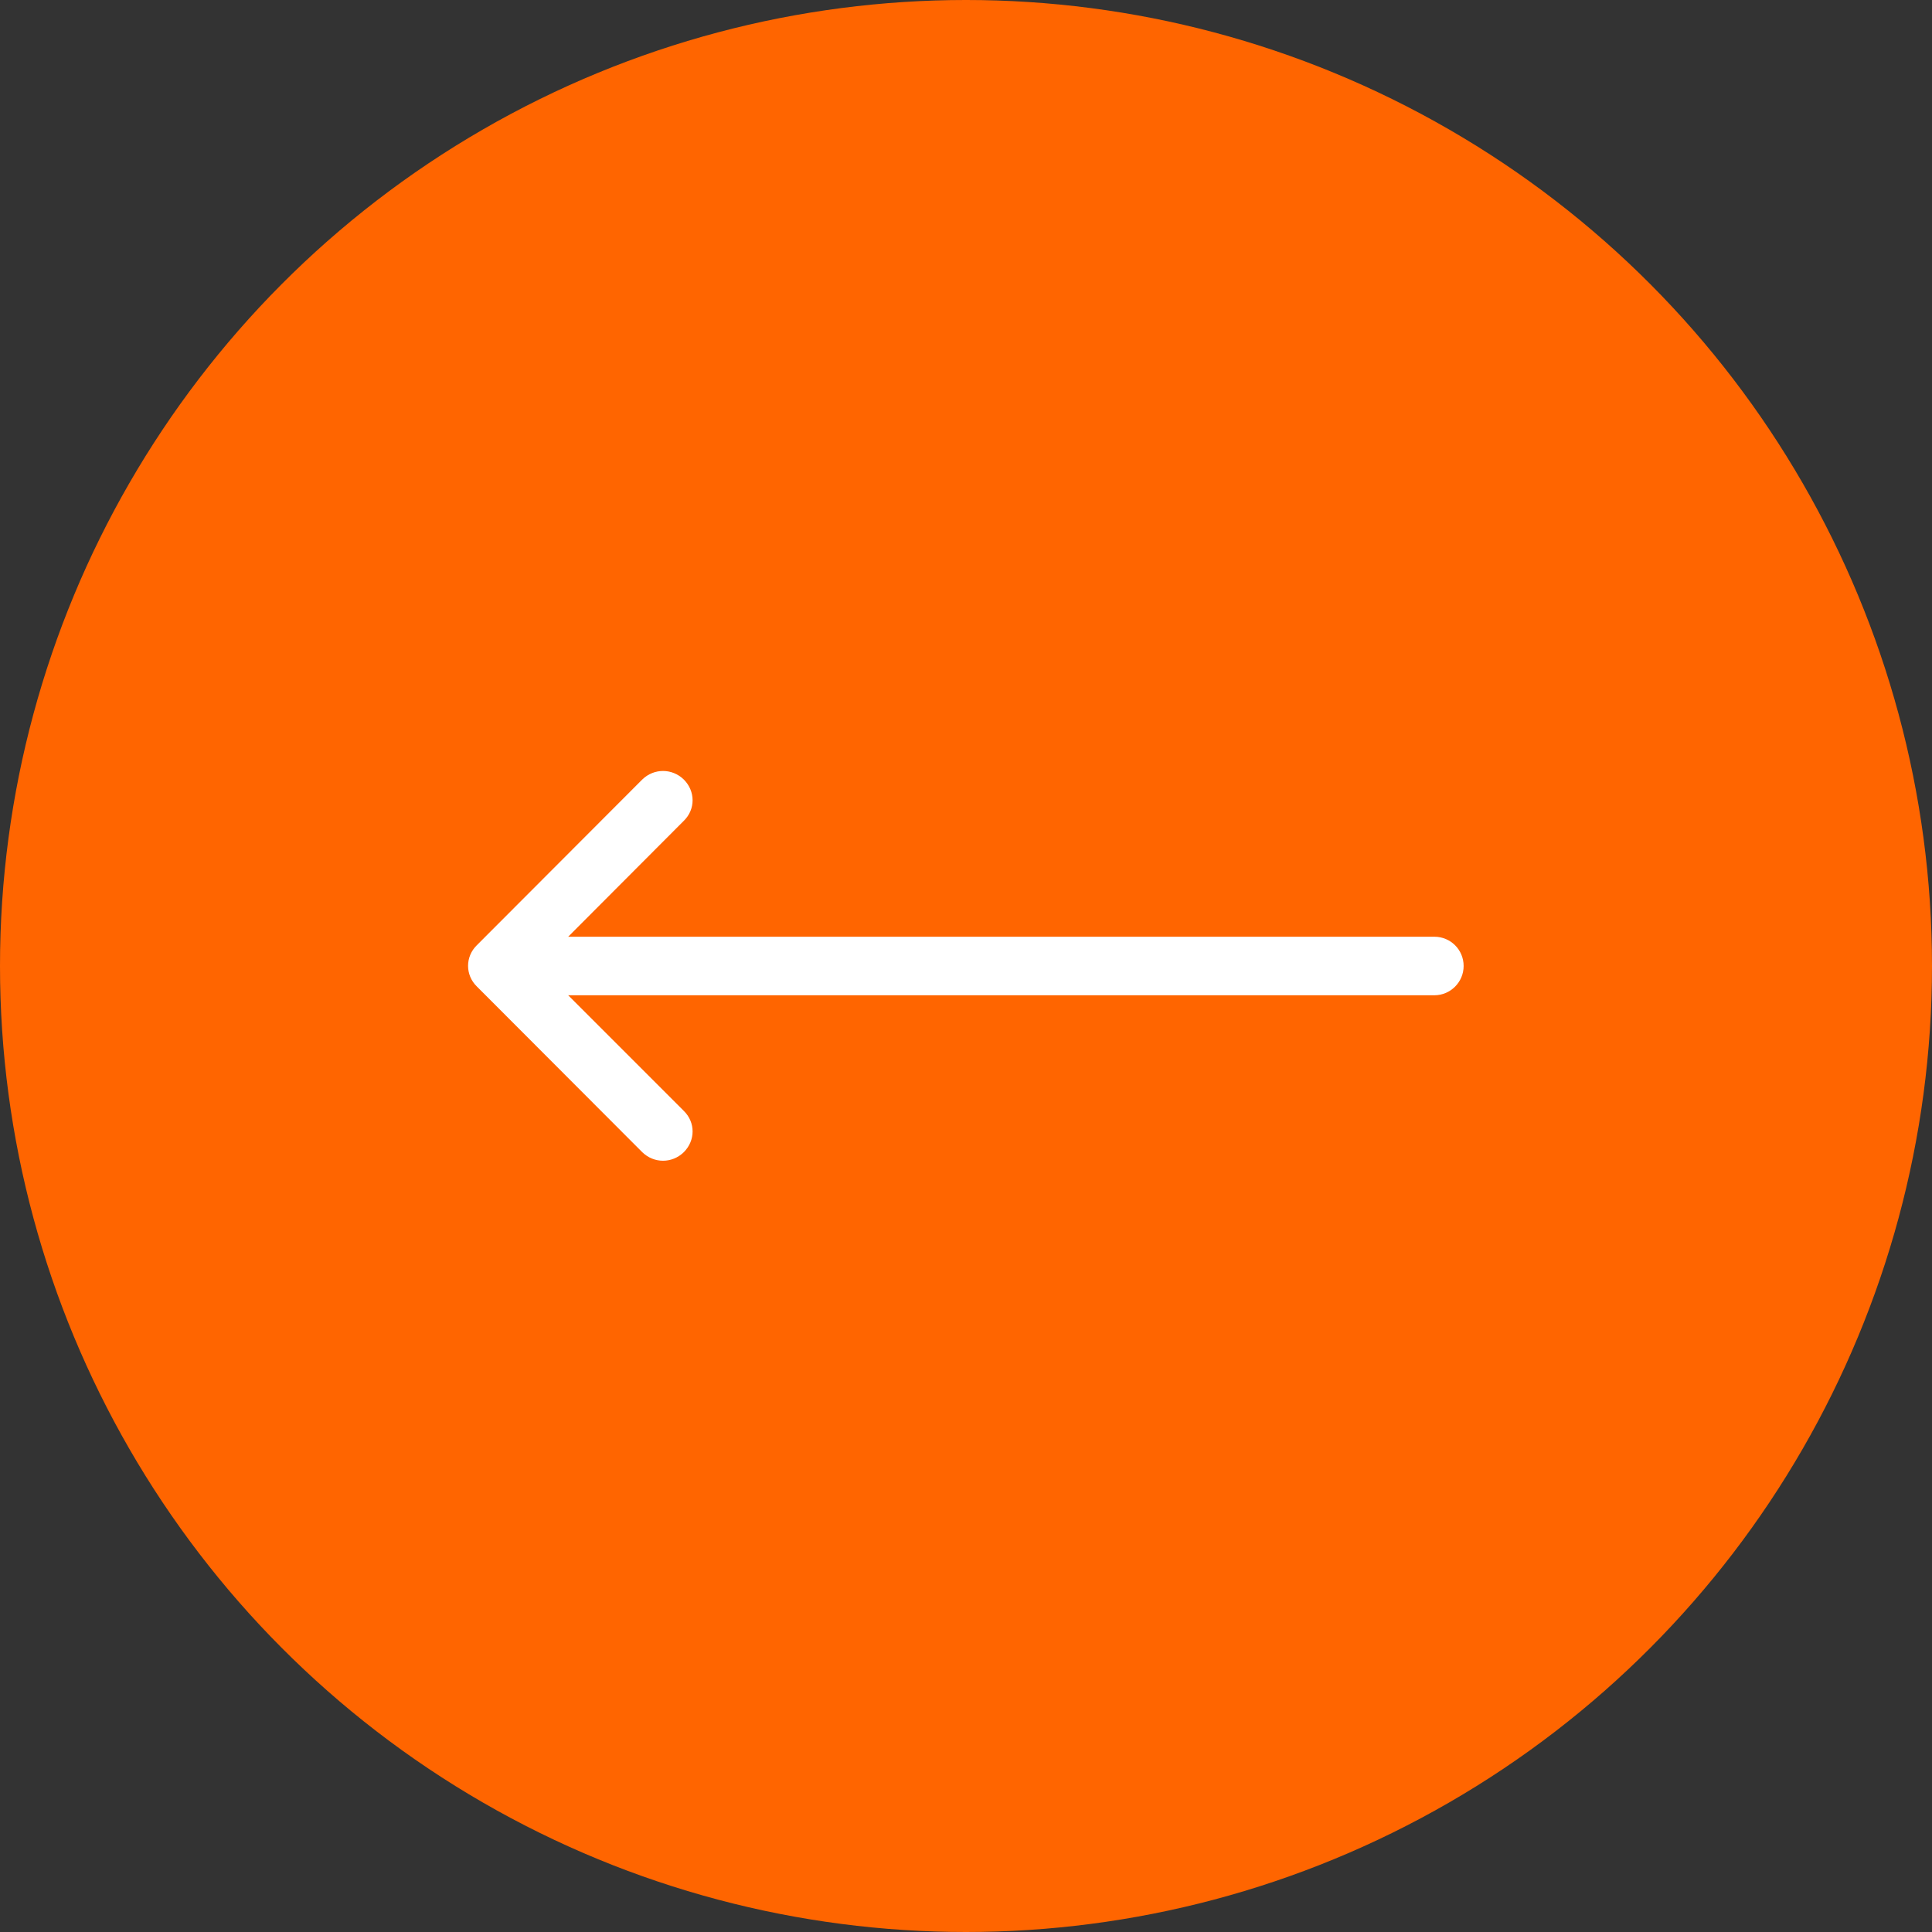
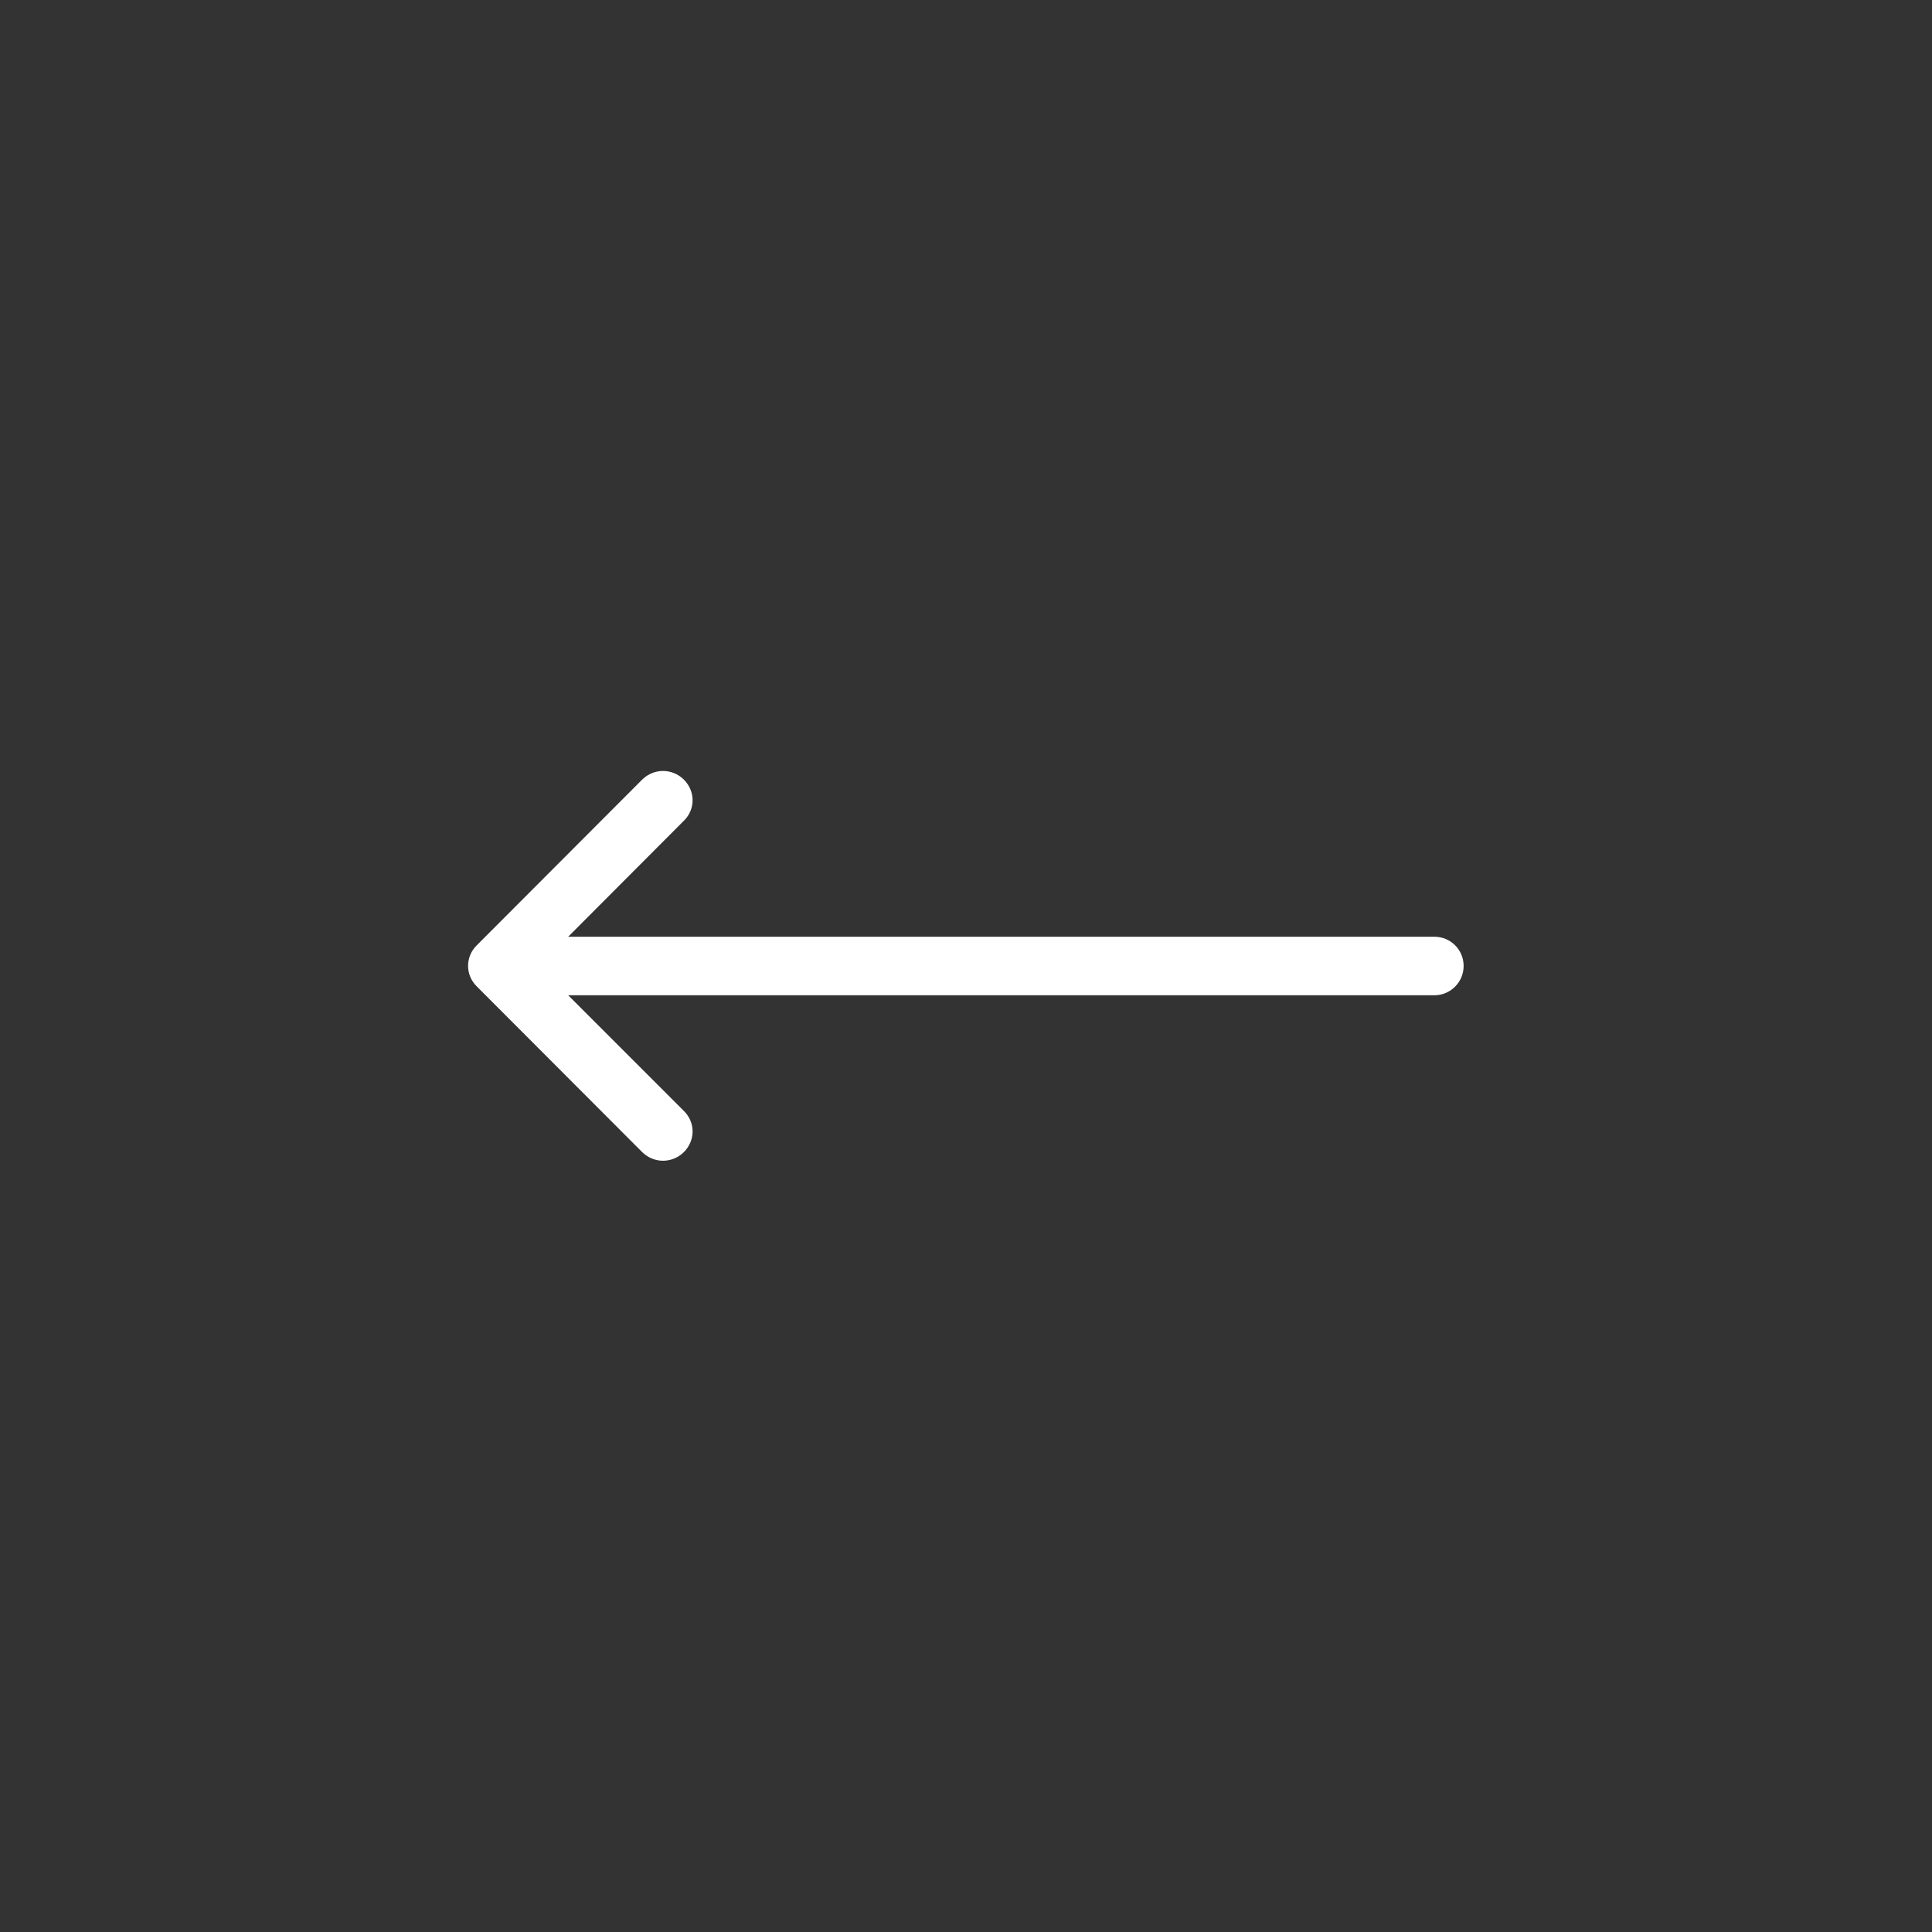
<svg xmlns="http://www.w3.org/2000/svg" width="66" height="66" viewBox="0 0 66 66" fill="none">
  <rect x="0" y="0" width="66" height="66" fill="#333333" stroke="none" />
  <desc> Created with Pixso. </desc>
  <defs />
-   <circle id="Эллипс 21" cx="33" cy="33" r="33" fill="#FF6500" fill-opacity="1" />
-   <path id="Стрелка 1" d="M48.98 32.01L49 32C49.55 32 50 32.44 50 33C50 33.55 49.55 34 49 34L48.98 33.98L48.98 32.01ZM18.41 33L23.36 37.95C23.76 38.34 23.76 38.96 23.36 39.36C22.96 39.75 22.34 39.75 21.94 39.36L16.29 33.7C15.89 33.31 15.89 32.68 16.29 32.29L21.94 26.63C22.34 26.24 22.96 26.24 23.36 26.63C23.76 27.03 23.76 27.65 23.36 28.04L18.41 33Z" fill="#FF6500" fill-opacity="1" fill-rule="nonzero" />
  <path id="Стрелка 1" d="M19.41 34L23.36 37.95C23.76 38.34 23.76 38.96 23.36 39.36C22.96 39.75 22.34 39.75 21.94 39.36L16.29 33.7C15.89 33.31 15.89 32.68 16.29 32.29L21.94 26.63C22.34 26.24 22.96 26.24 23.36 26.63C23.76 27.03 23.76 27.65 23.36 28.04L19.41 32L49 32C49.55 32 50 32.44 50 33C50 33.55 49.55 34 49 34L19.41 34Z" fill="#FFFFFF" fill-opacity="1" fill-rule="evenodd" />
</svg>